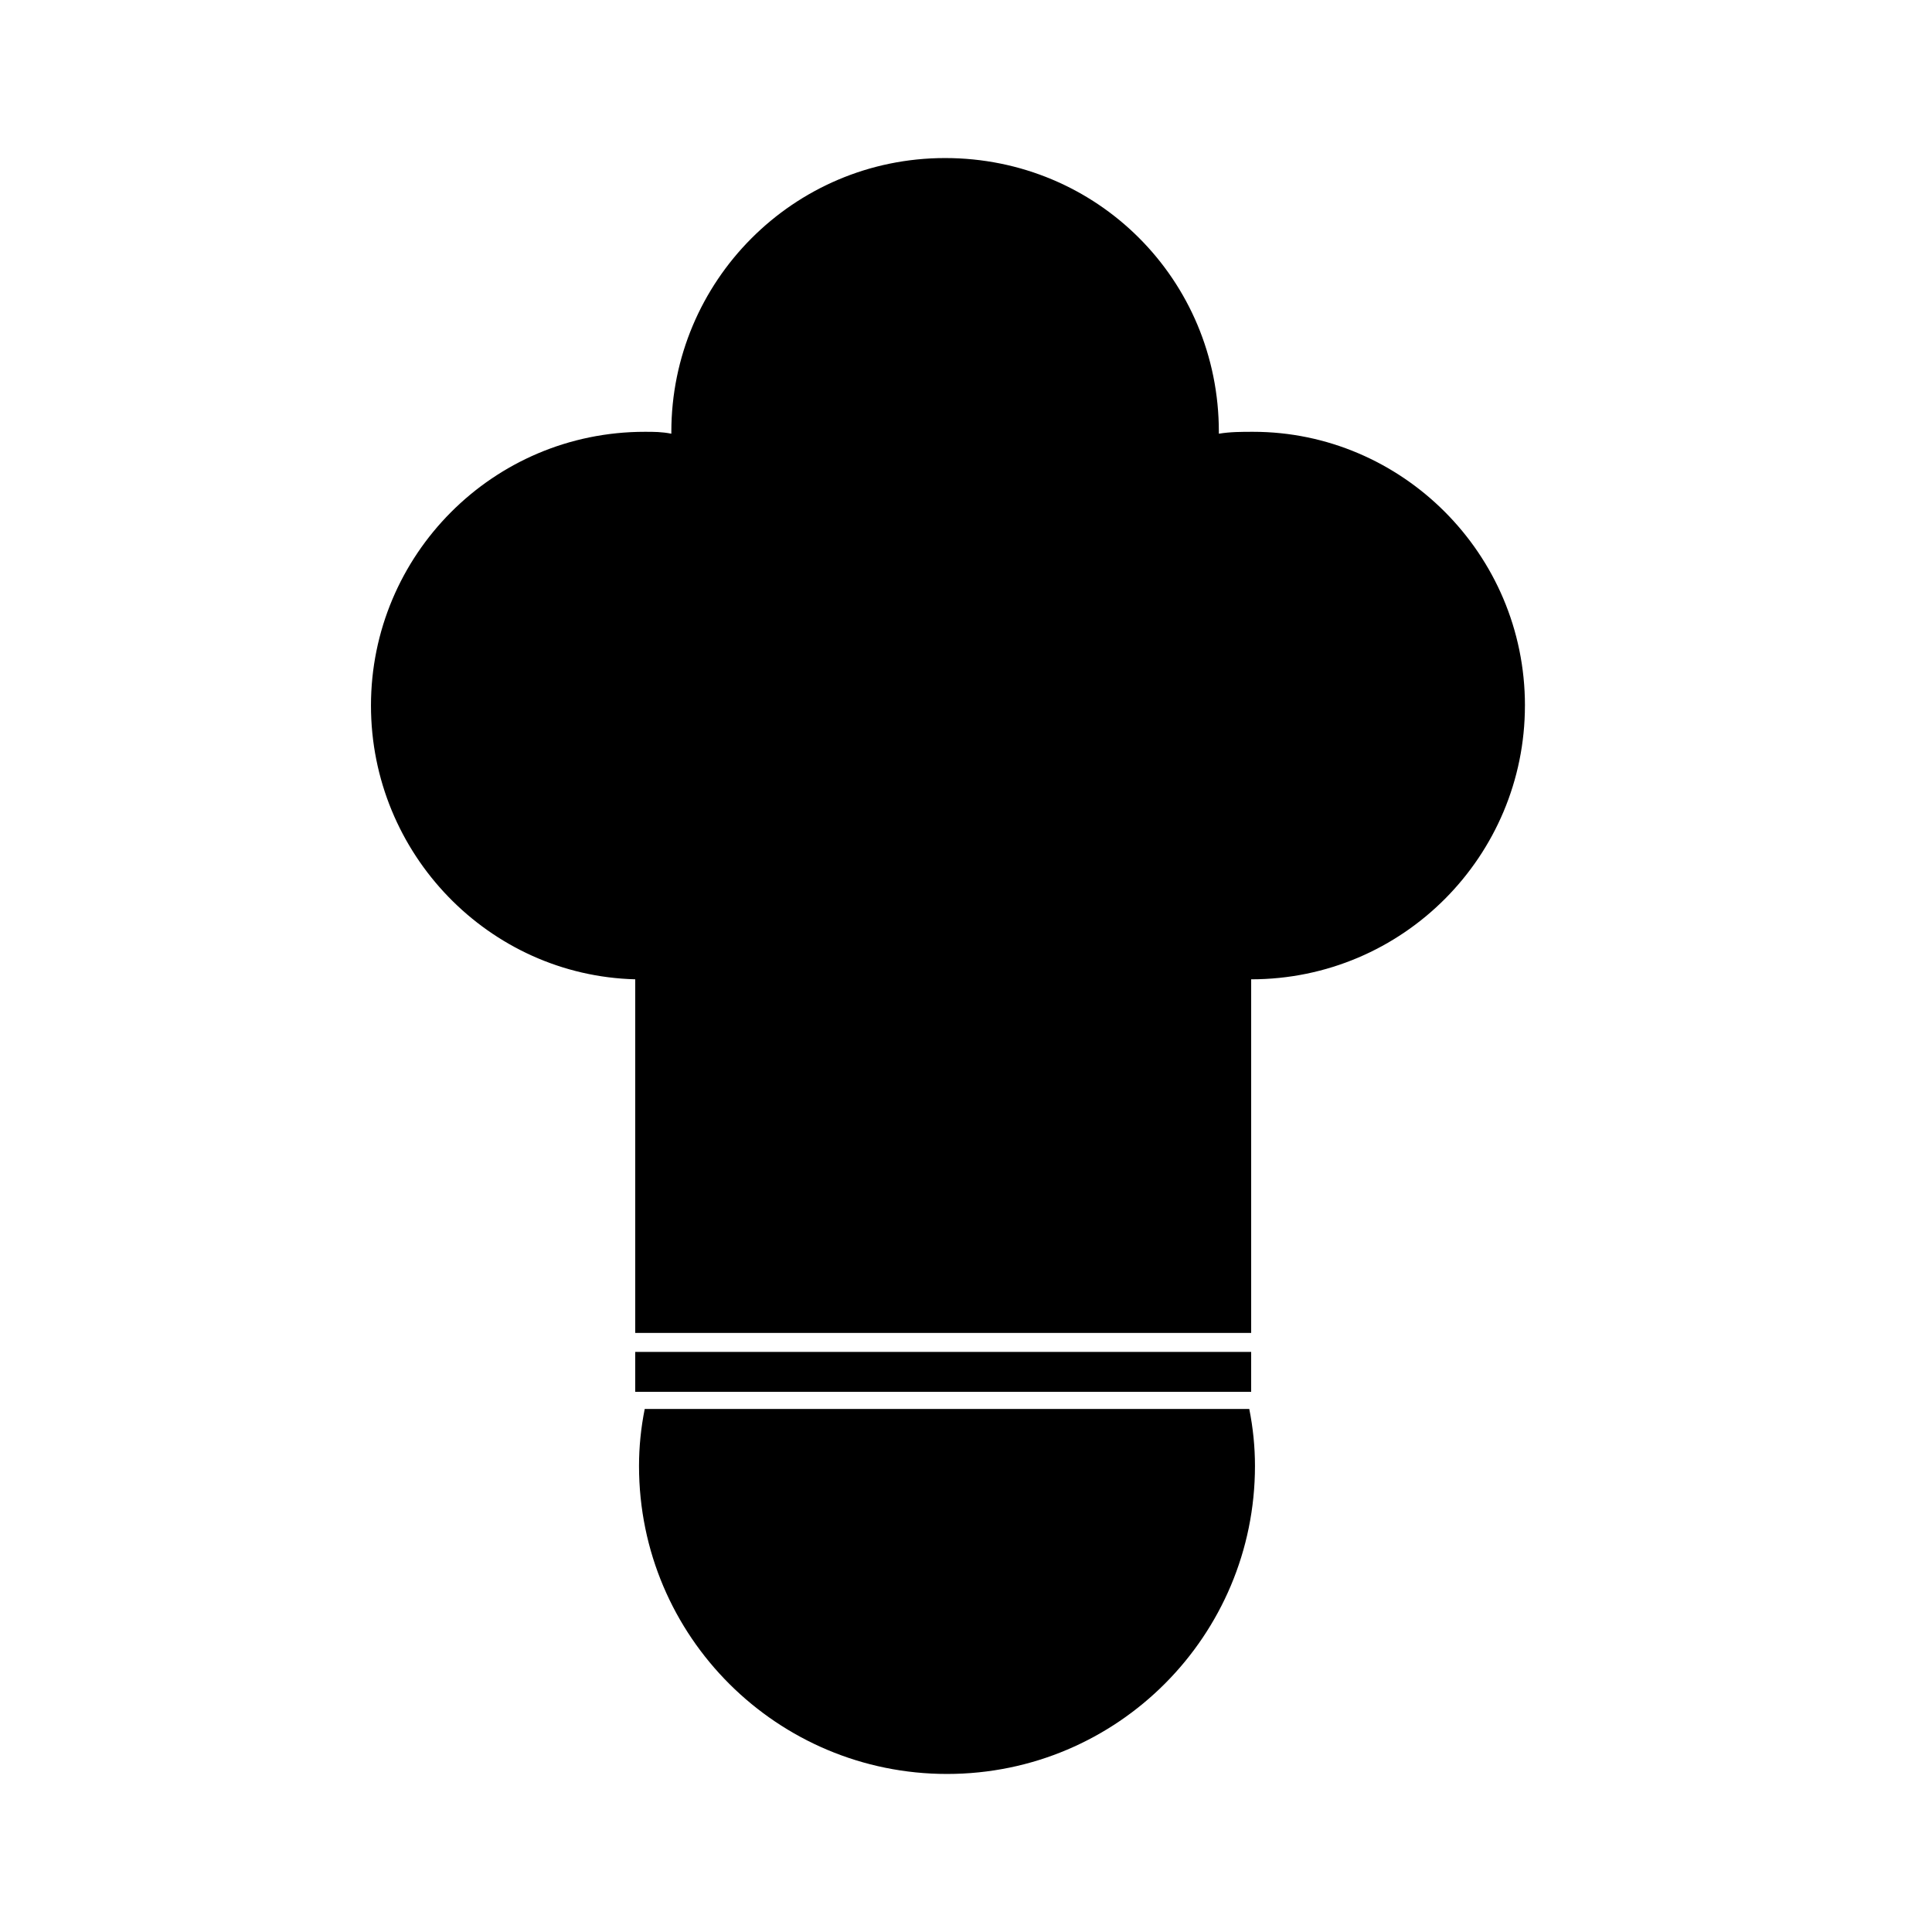
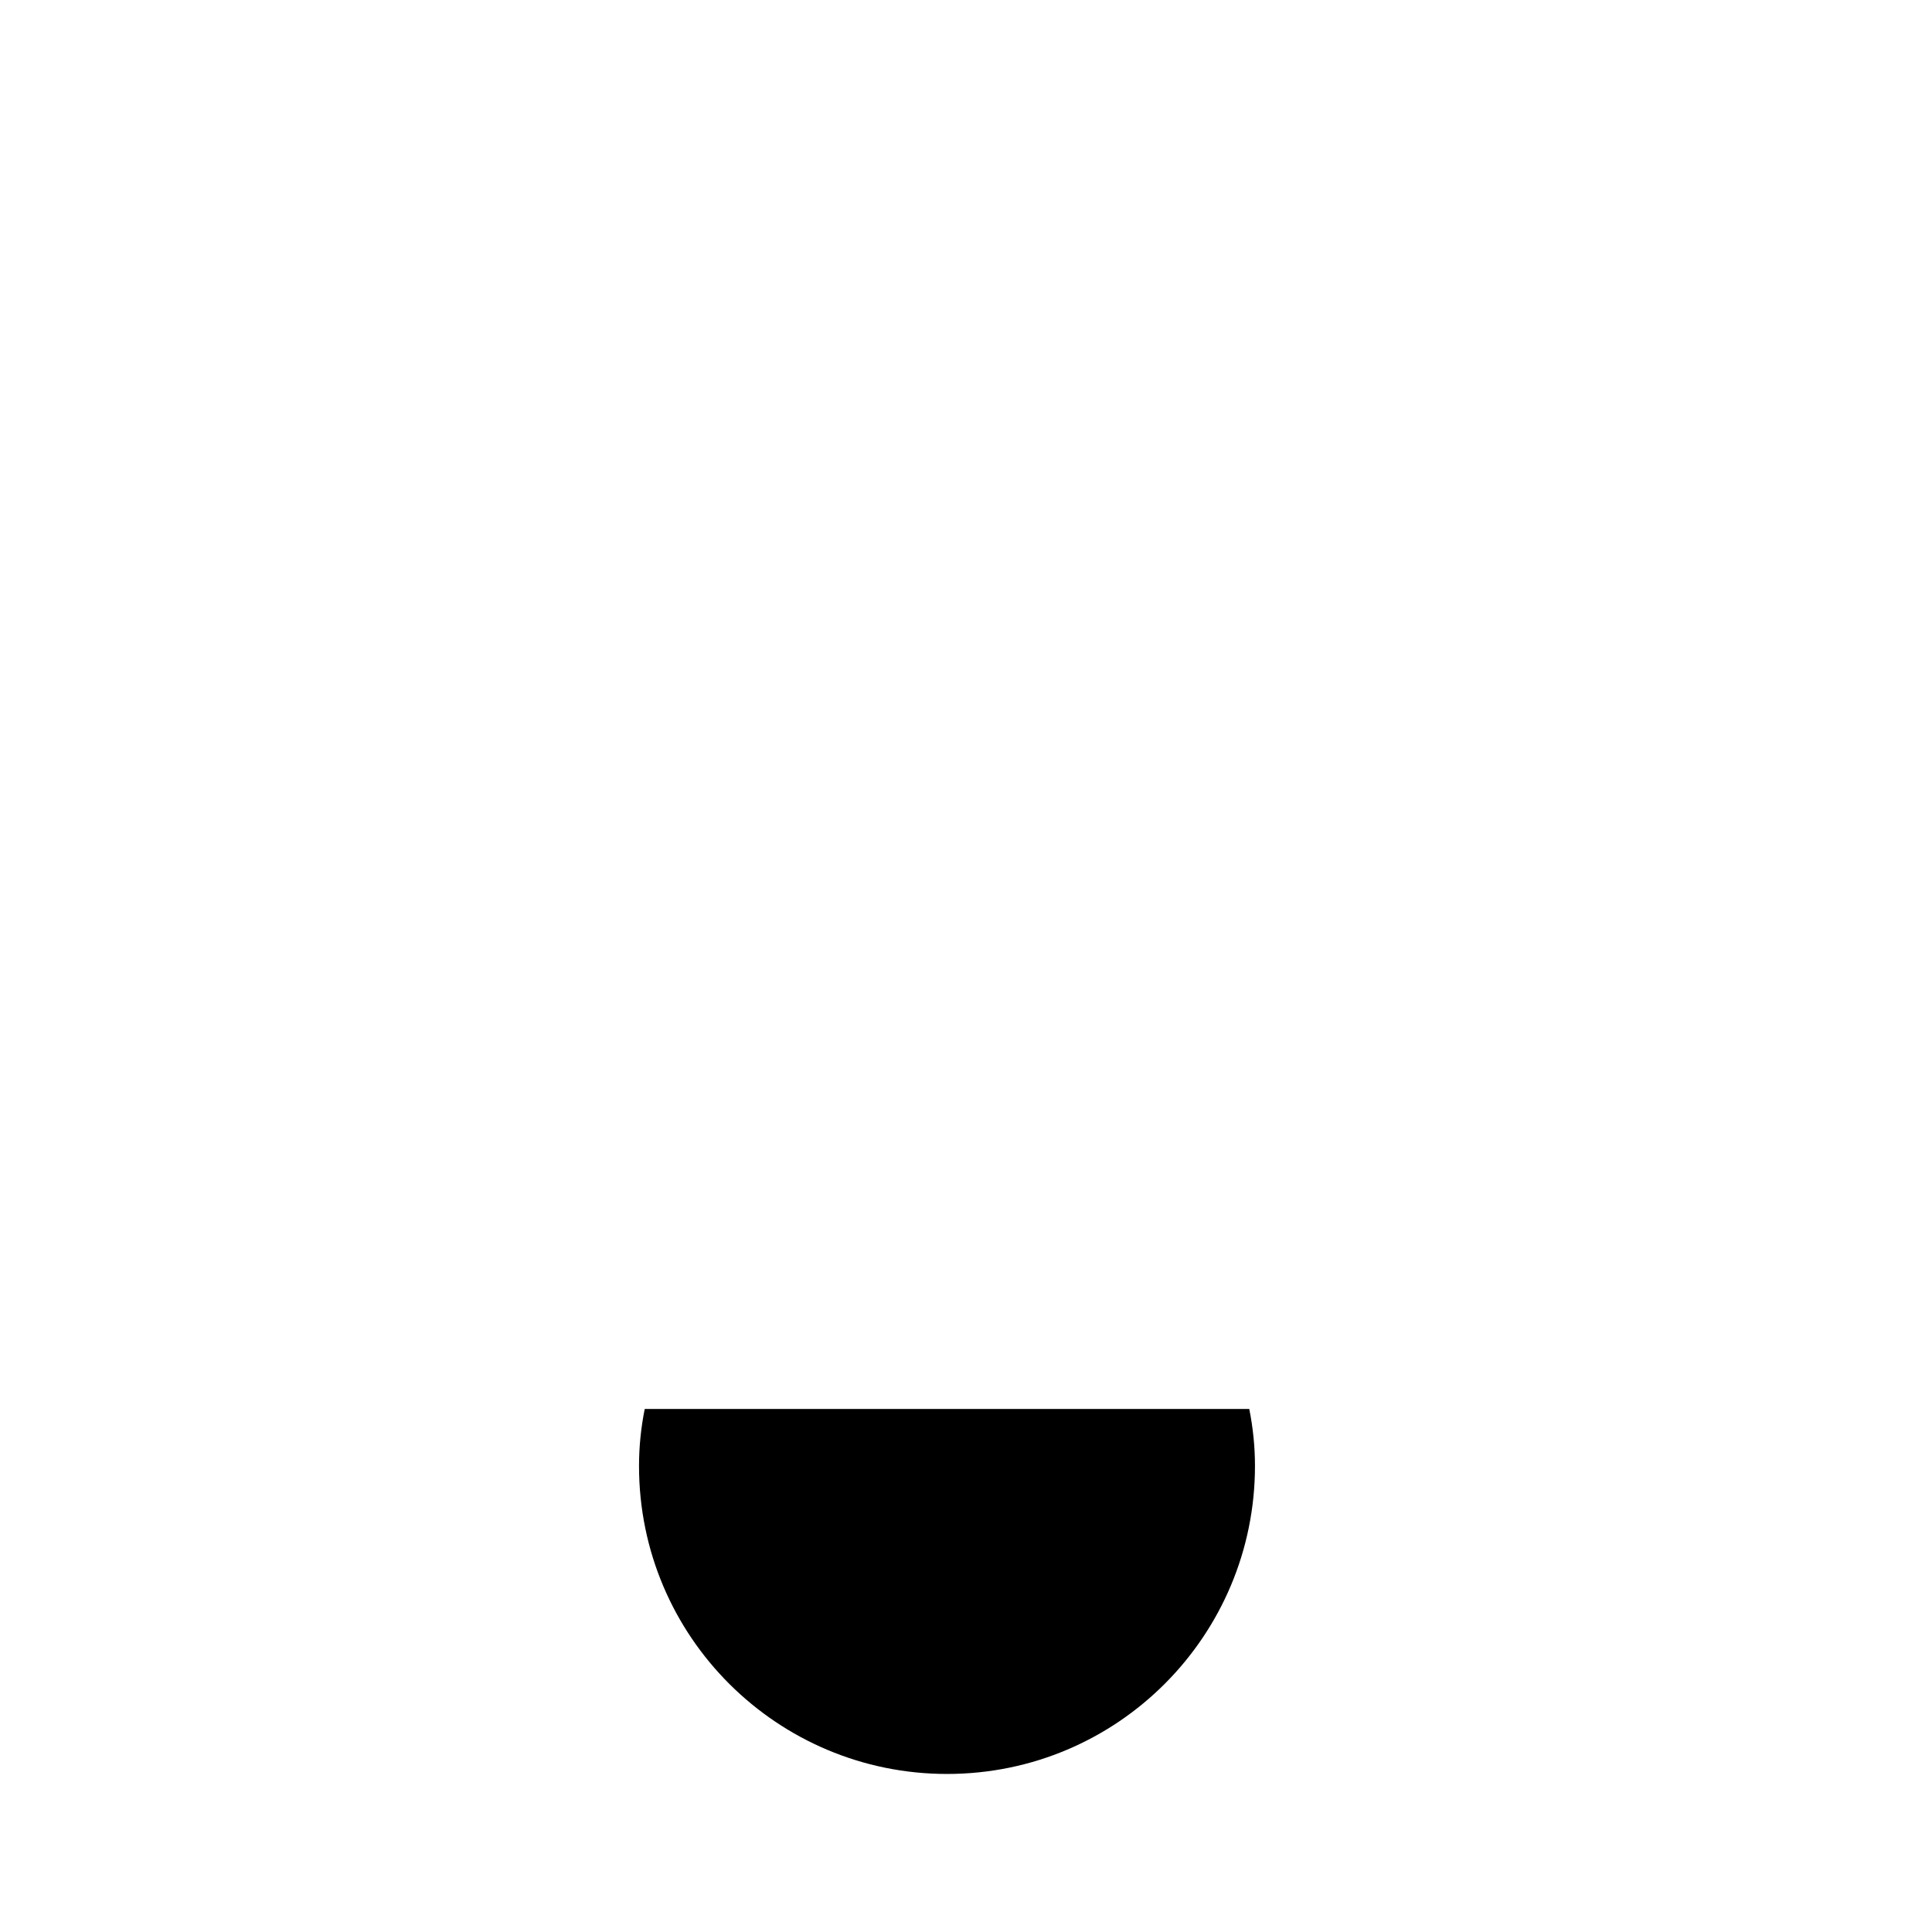
<svg xmlns="http://www.w3.org/2000/svg" fill="#000000" width="800px" height="800px" version="1.1" viewBox="144 144 512 512">
  <g>
-     <path d="m548.12 330.98c0 39.801-32.242 72.547-72.547 72.547v93.707l-163.23 0.004v-93.711c-38.793-1.008-70.031-33.25-70.031-72.547 0-39.801 32.242-72.547 72.547-72.547 2.519 0 4.535 0 7.055 0.504v-0.504c0-39.801 32.242-72.547 72.547-72.547s72.547 32.242 72.547 72.547l0.004 0.504c3.023-0.504 6.047-0.504 9.07-0.504 39.297 0 72.043 32.242 72.043 72.547z" />
-     <path d="m312.34 502.27h163.23v10.578h-163.23z" />
    <path d="m476.58 532.5c0 44.84-36.273 81.617-81.617 81.617-44.84 0-81.617-36.273-81.617-81.617 0-5.039 0.504-10.078 1.512-15.113h160.21c1.008 5.039 1.512 10.074 1.512 15.113z" />
  </g>
</svg>